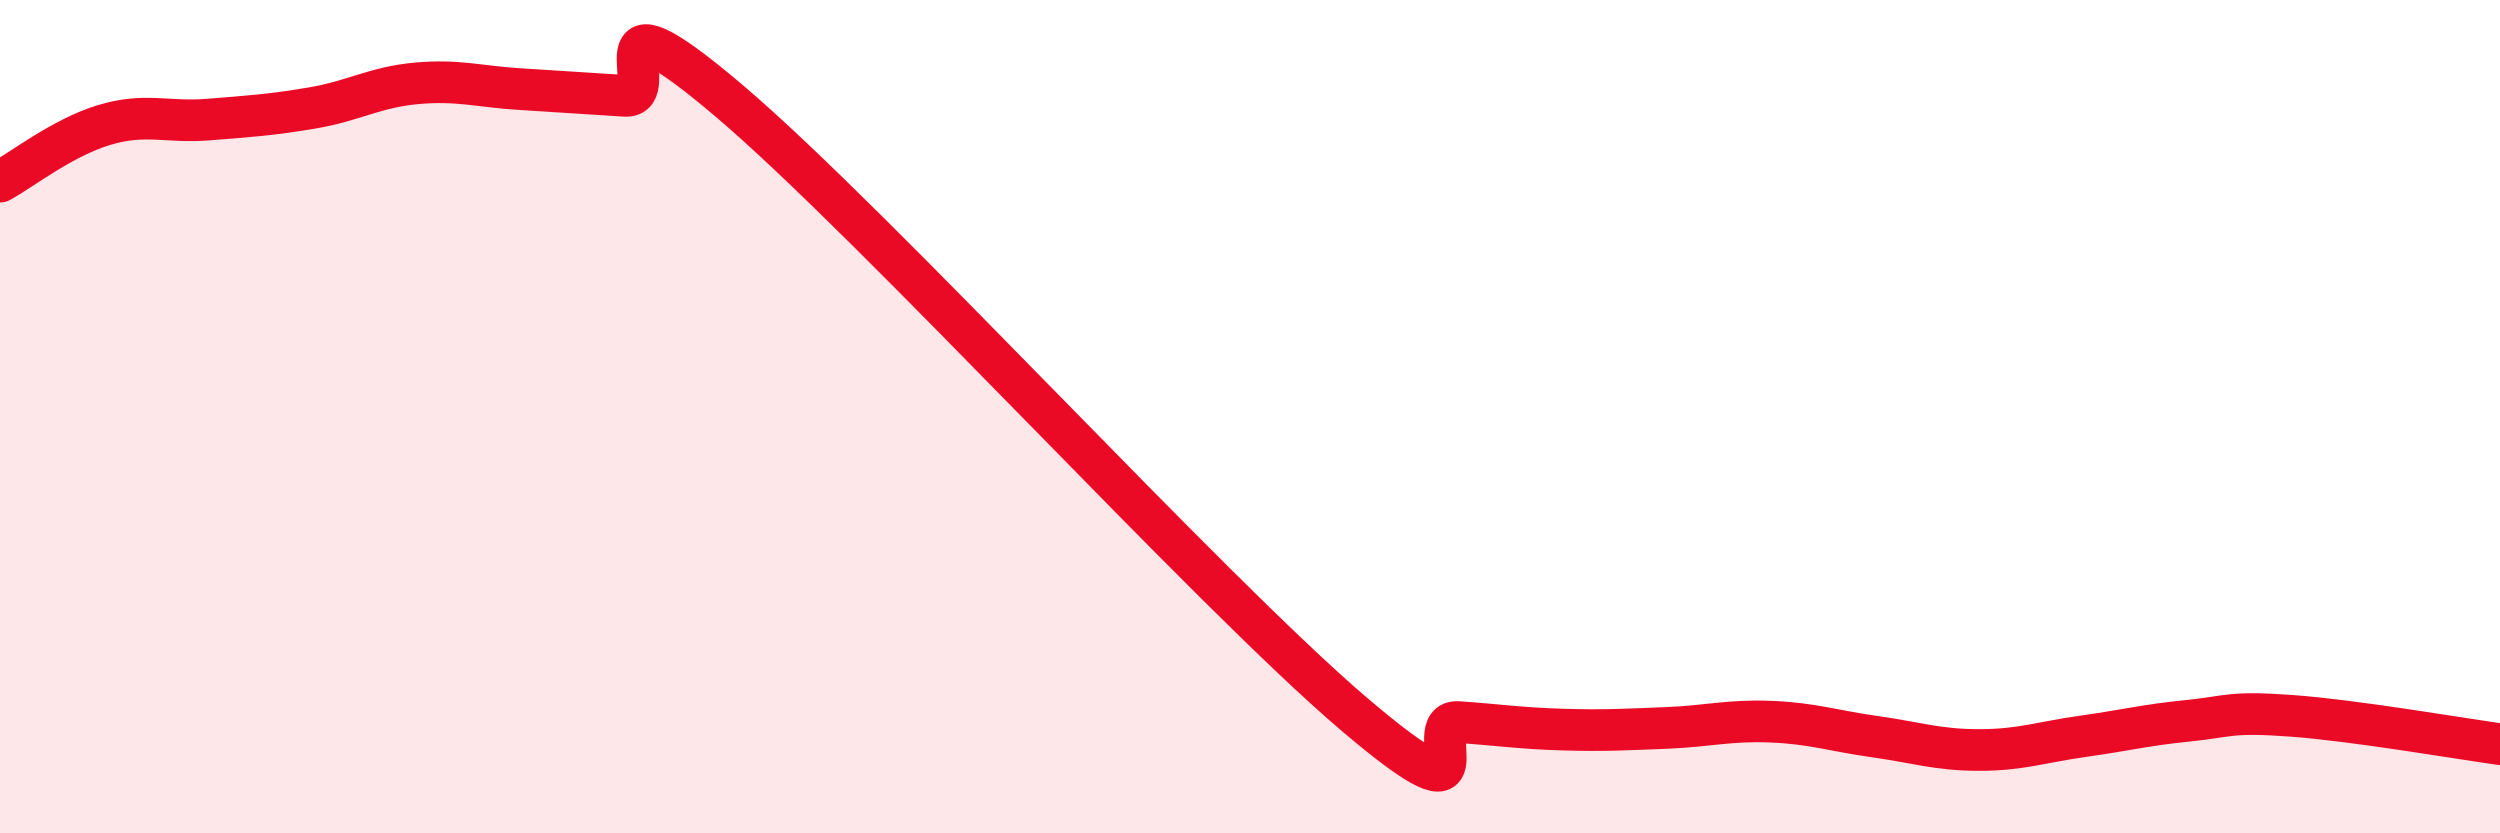
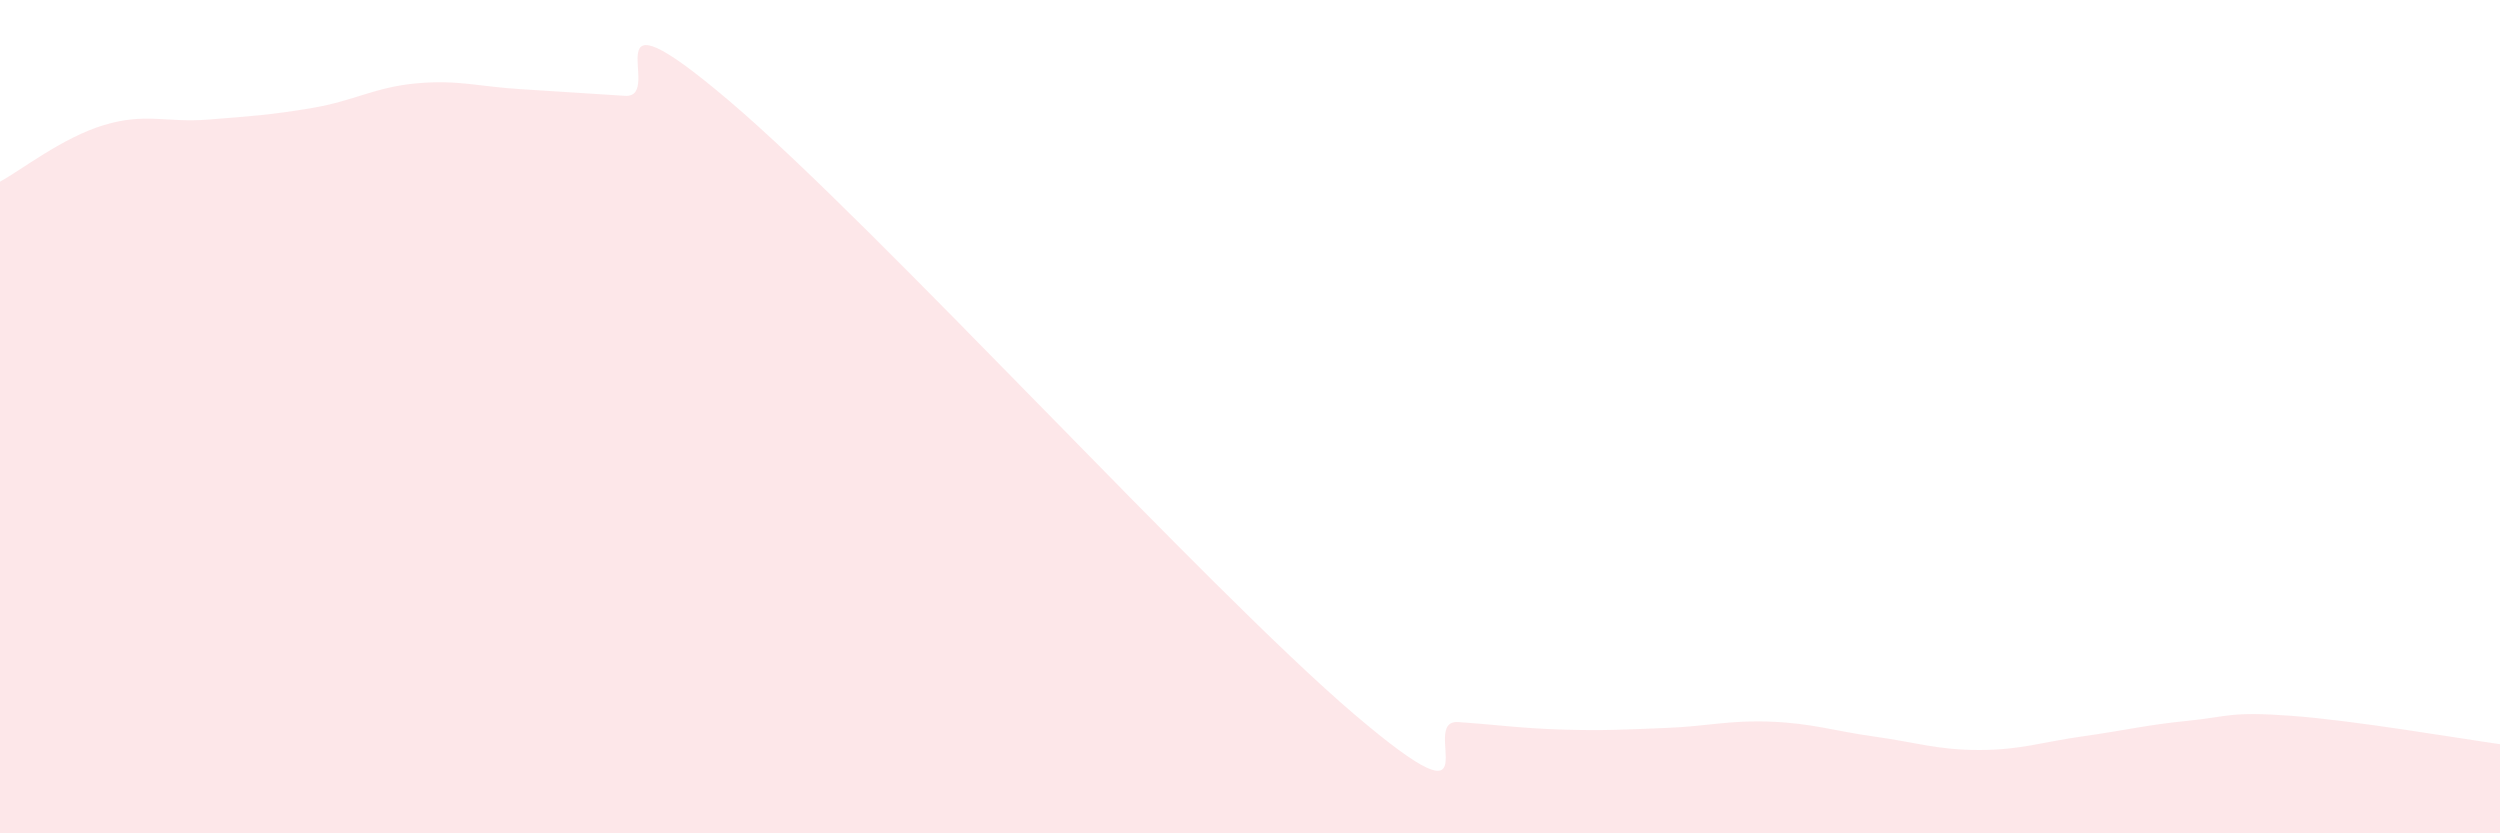
<svg xmlns="http://www.w3.org/2000/svg" width="60" height="20" viewBox="0 0 60 20">
  <path d="M 0,4.36 C 0.5,4.09 1.5,3.3 2.5,3 C 3.5,2.7 4,2.95 5,2.87 C 6,2.79 6.5,2.76 7.5,2.59 C 8.5,2.42 9,2.09 10,2 C 11,1.91 11.5,2.08 12.5,2.14 C 13.5,2.2 14,2.24 15,2.3 C 16,2.36 14,-0.55 17.5,2.42 C 21,5.39 29,14.16 32.5,17.14 C 36,20.12 34,17.26 35,17.33 C 36,17.4 36.5,17.48 37.5,17.51 C 38.5,17.54 39,17.51 40,17.47 C 41,17.43 41.5,17.28 42.5,17.32 C 43.5,17.36 44,17.54 45,17.68 C 46,17.82 46.5,18 47.5,18 C 48.5,18 49,17.81 50,17.67 C 51,17.53 51.5,17.4 52.5,17.3 C 53.5,17.2 53.5,17.07 55,17.18 C 56.5,17.29 59,17.72 60,17.86L60 20L0 20Z" fill="#EB0A25" opacity="0.1" stroke-linecap="round" stroke-linejoin="round" />
-   <path d="M 0,4.36 C 0.5,4.09 1.5,3.3 2.5,3 C 3.5,2.7 4,2.95 5,2.87 C 6,2.79 6.5,2.76 7.5,2.59 C 8.5,2.42 9,2.09 10,2 C 11,1.91 11.5,2.08 12.5,2.14 C 13.5,2.2 14,2.24 15,2.3 C 16,2.36 14,-0.55 17.5,2.42 C 21,5.39 29,14.16 32.5,17.14 C 36,20.12 34,17.26 35,17.33 C 36,17.4 36.5,17.48 37.5,17.51 C 38.5,17.54 39,17.51 40,17.47 C 41,17.43 41.5,17.28 42.5,17.32 C 43.5,17.36 44,17.54 45,17.68 C 46,17.82 46.5,18 47.5,18 C 48.5,18 49,17.81 50,17.67 C 51,17.53 51.5,17.4 52.5,17.3 C 53.5,17.2 53.5,17.07 55,17.18 C 56.5,17.29 59,17.72 60,17.86" stroke="#EB0A25" stroke-width="1" fill="none" stroke-linecap="round" stroke-linejoin="round" />
</svg>